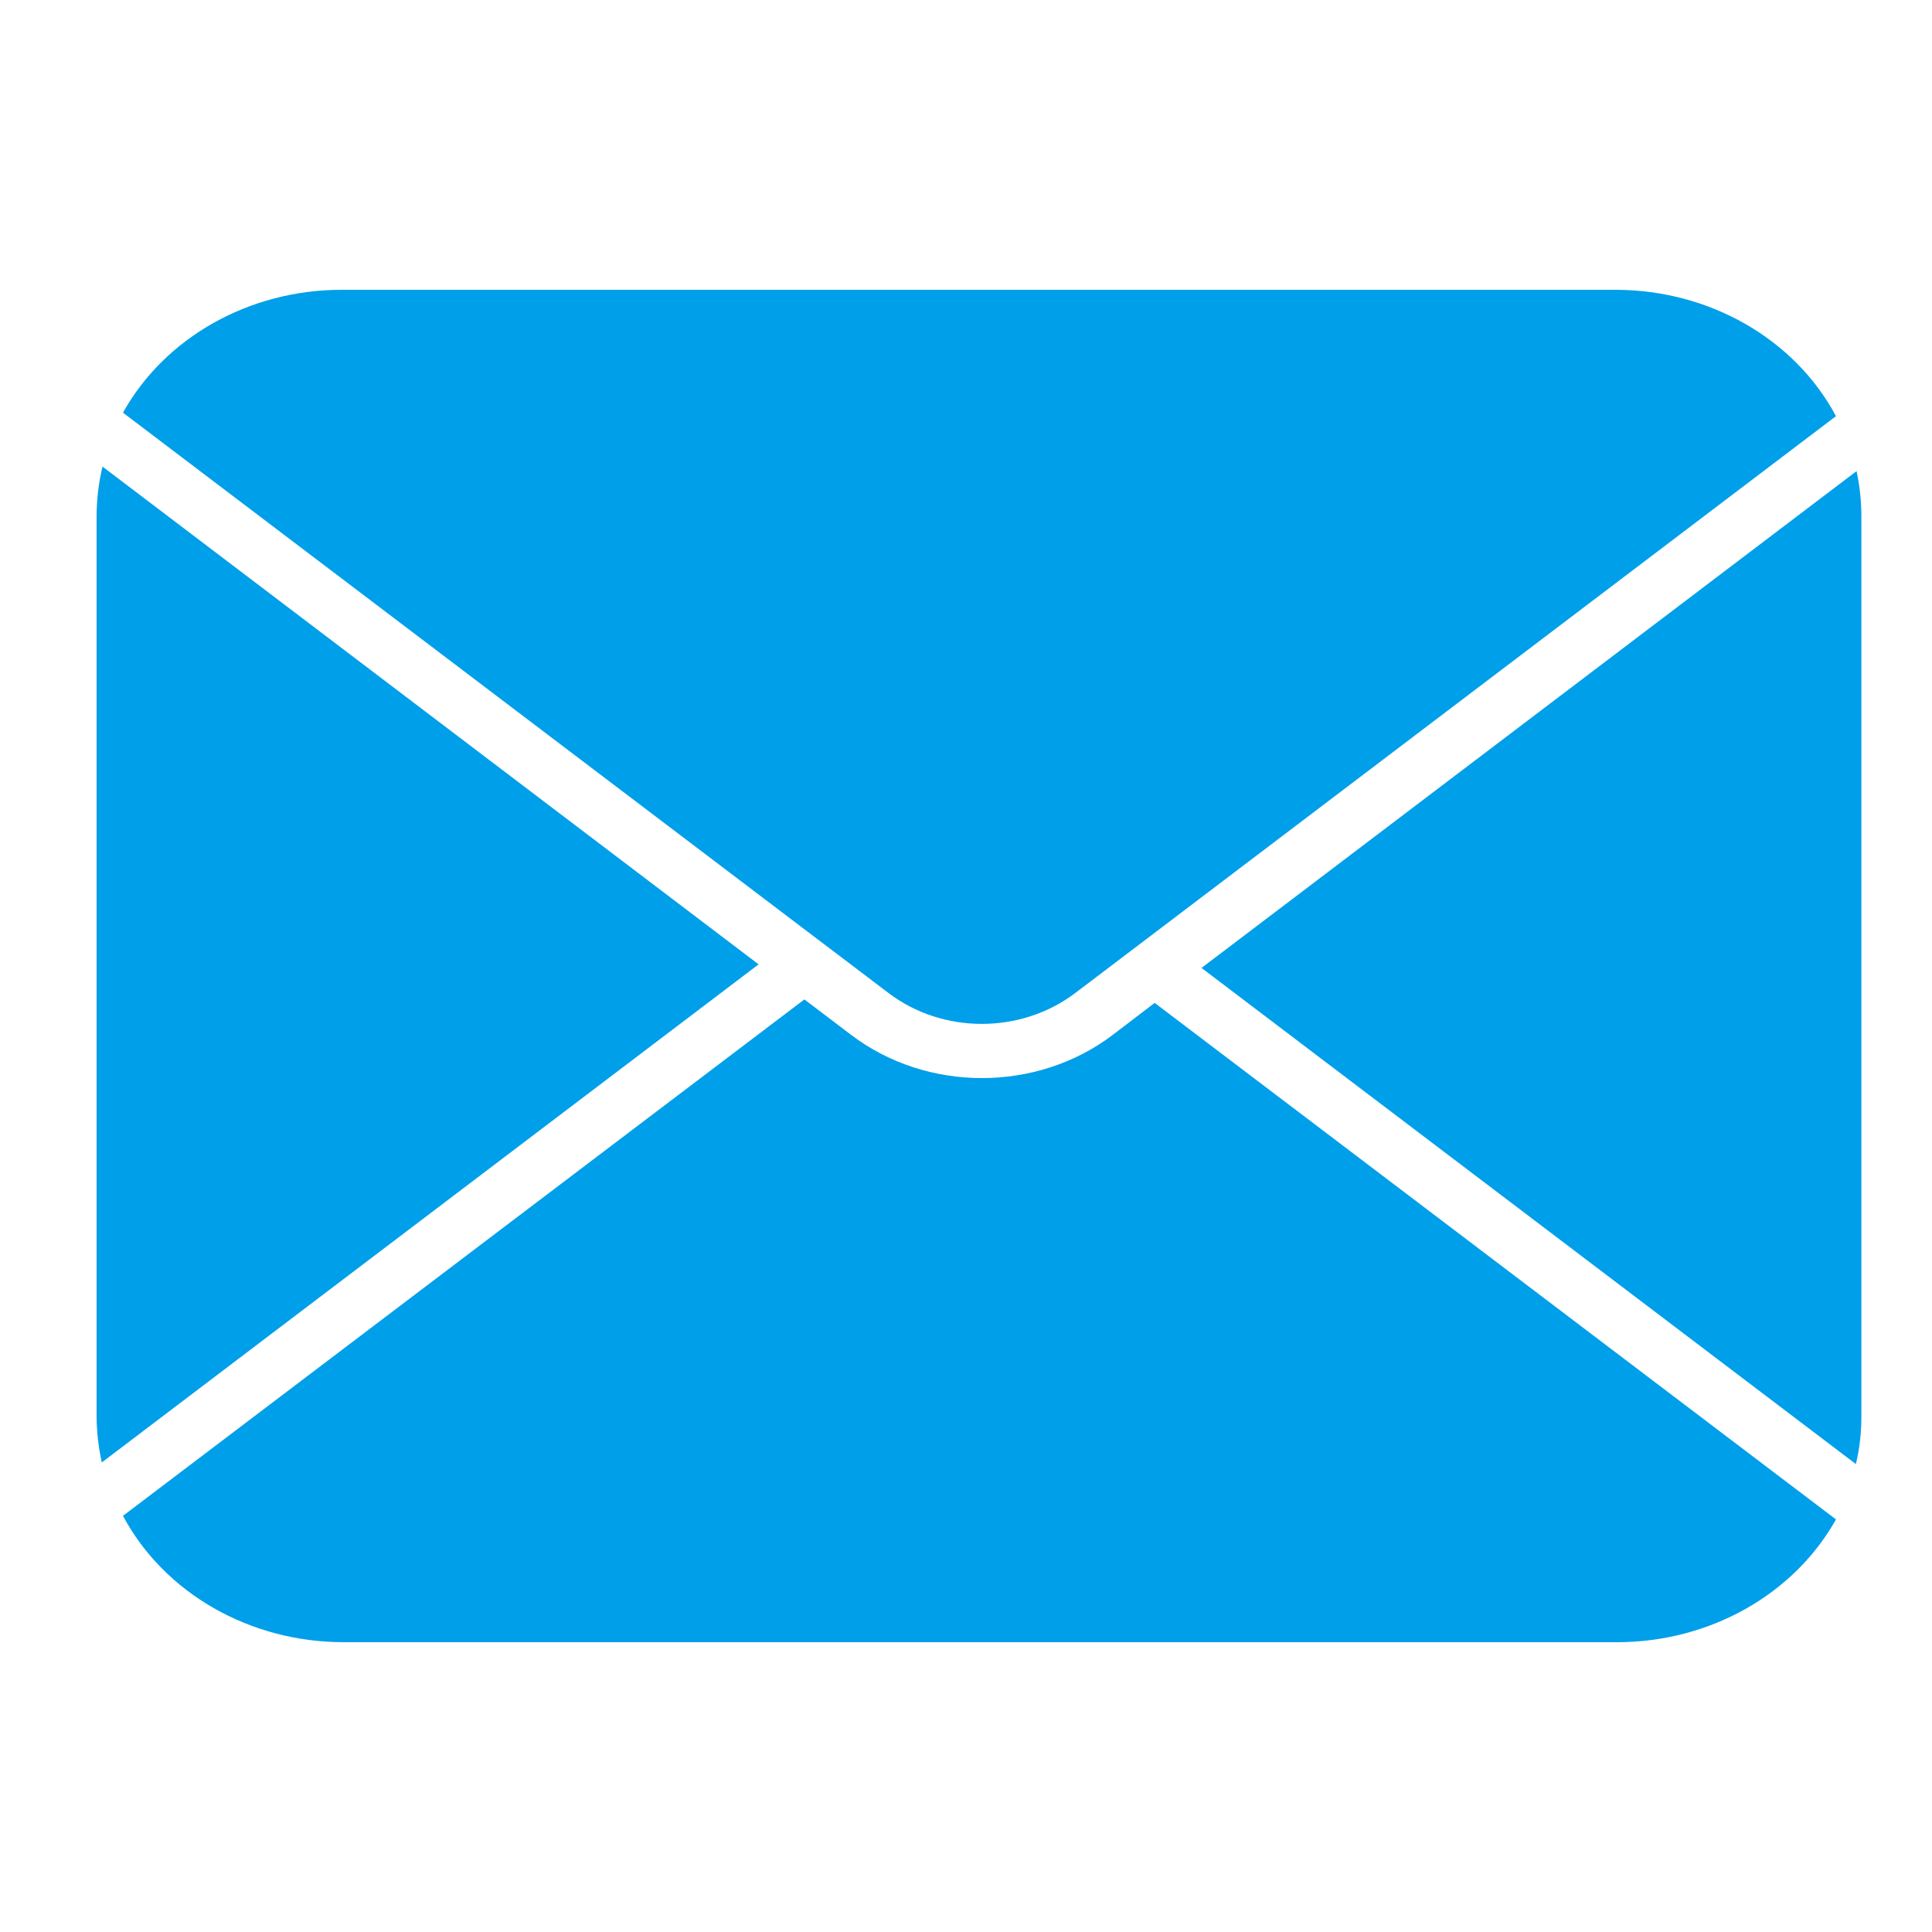
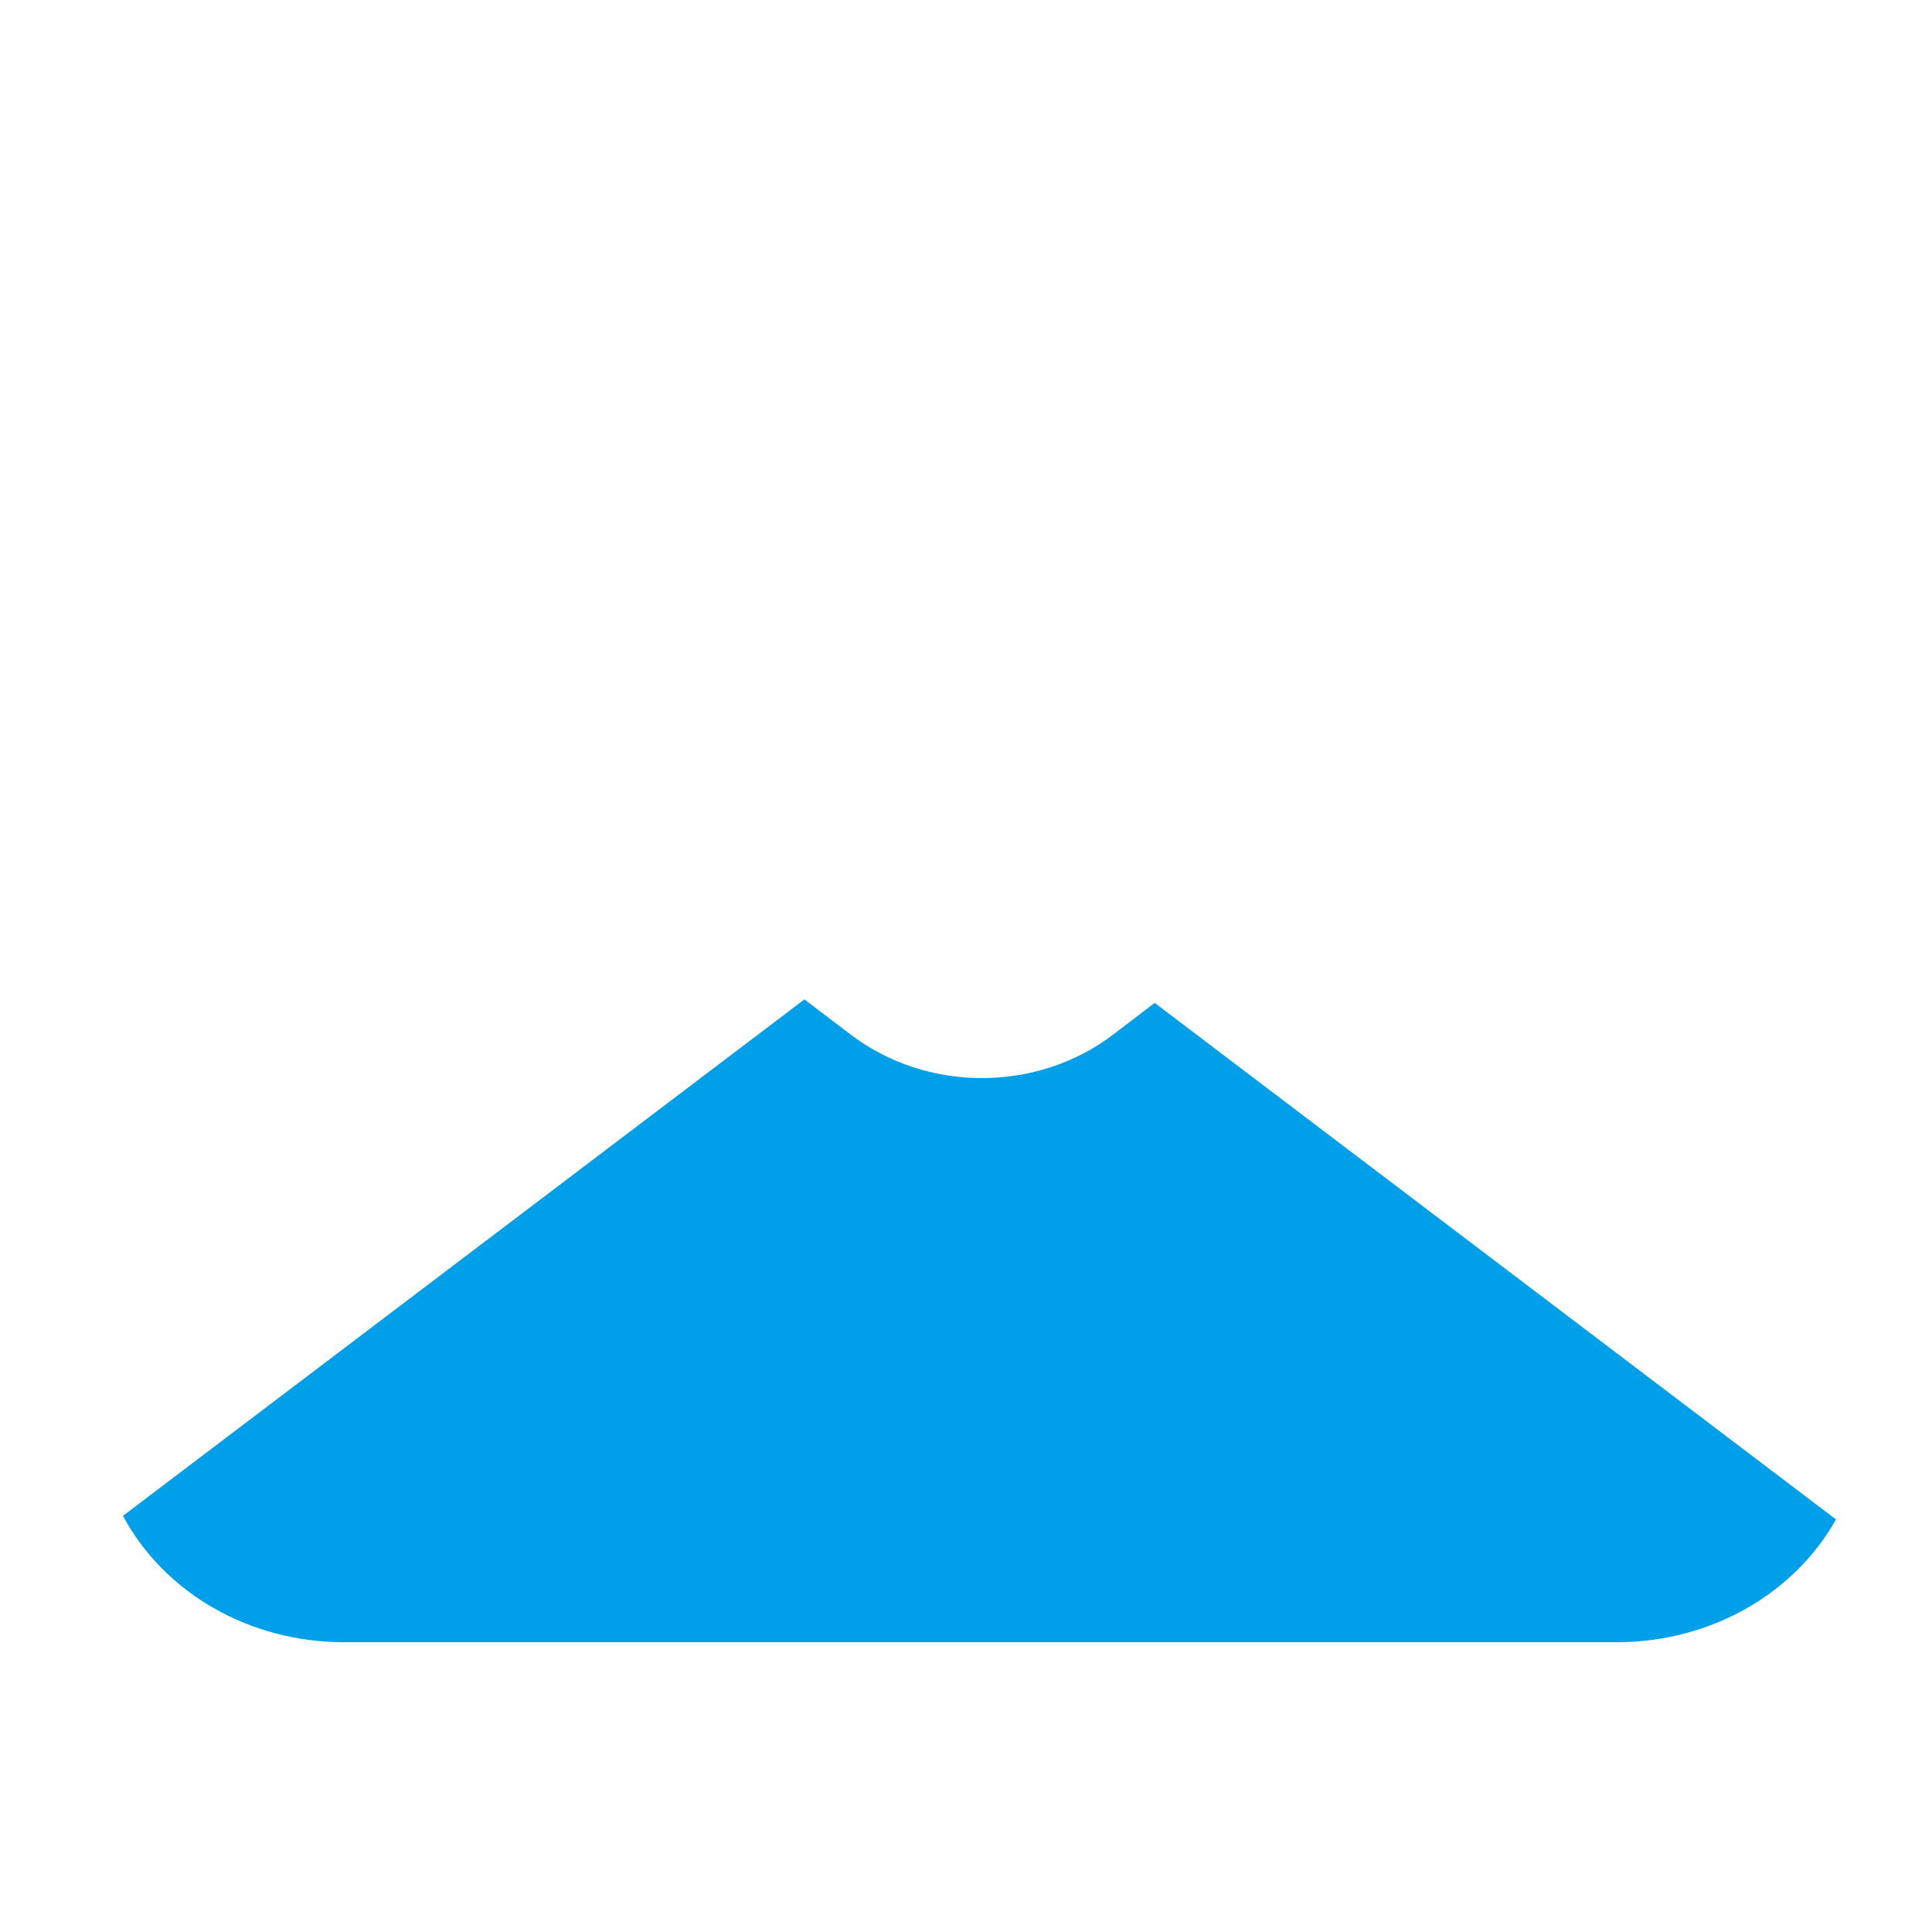
<svg xmlns="http://www.w3.org/2000/svg" width="20" height="20" viewBox="0 0 20 20" fill="none">
-   <path d="M1.061 4.83C1.021 4.998 1 5.172 1 5.346V14.656C1 14.817 1.018 14.978 1.054 15.139L7.853 9.983L1.061 4.83Z" fill="#009FEA" />
-   <path d="M19.219 4.877L12.438 10.02L19.212 15.156C19.252 14.992 19.269 14.824 19.269 14.657V5.347C19.269 5.189 19.252 5.031 19.219 4.877Z" fill="#009FEA" />
  <path d="M11.518 10.714C10.732 11.309 9.597 11.309 8.812 10.714L8.327 10.346L1.273 15.692C1.702 16.494 2.587 17 3.558 17H16.74C17.693 17 18.567 16.511 19.006 15.729L11.953 10.382L11.518 10.714Z" fill="#009FEA" />
-   <path d="M11.132 10.279L19.006 4.308C18.578 3.506 17.693 3 16.722 3H3.536C2.583 3 1.709 3.49 1.273 4.272L9.197 10.279C9.758 10.706 10.568 10.706 11.132 10.279Z" fill="#009FEA" />
</svg>